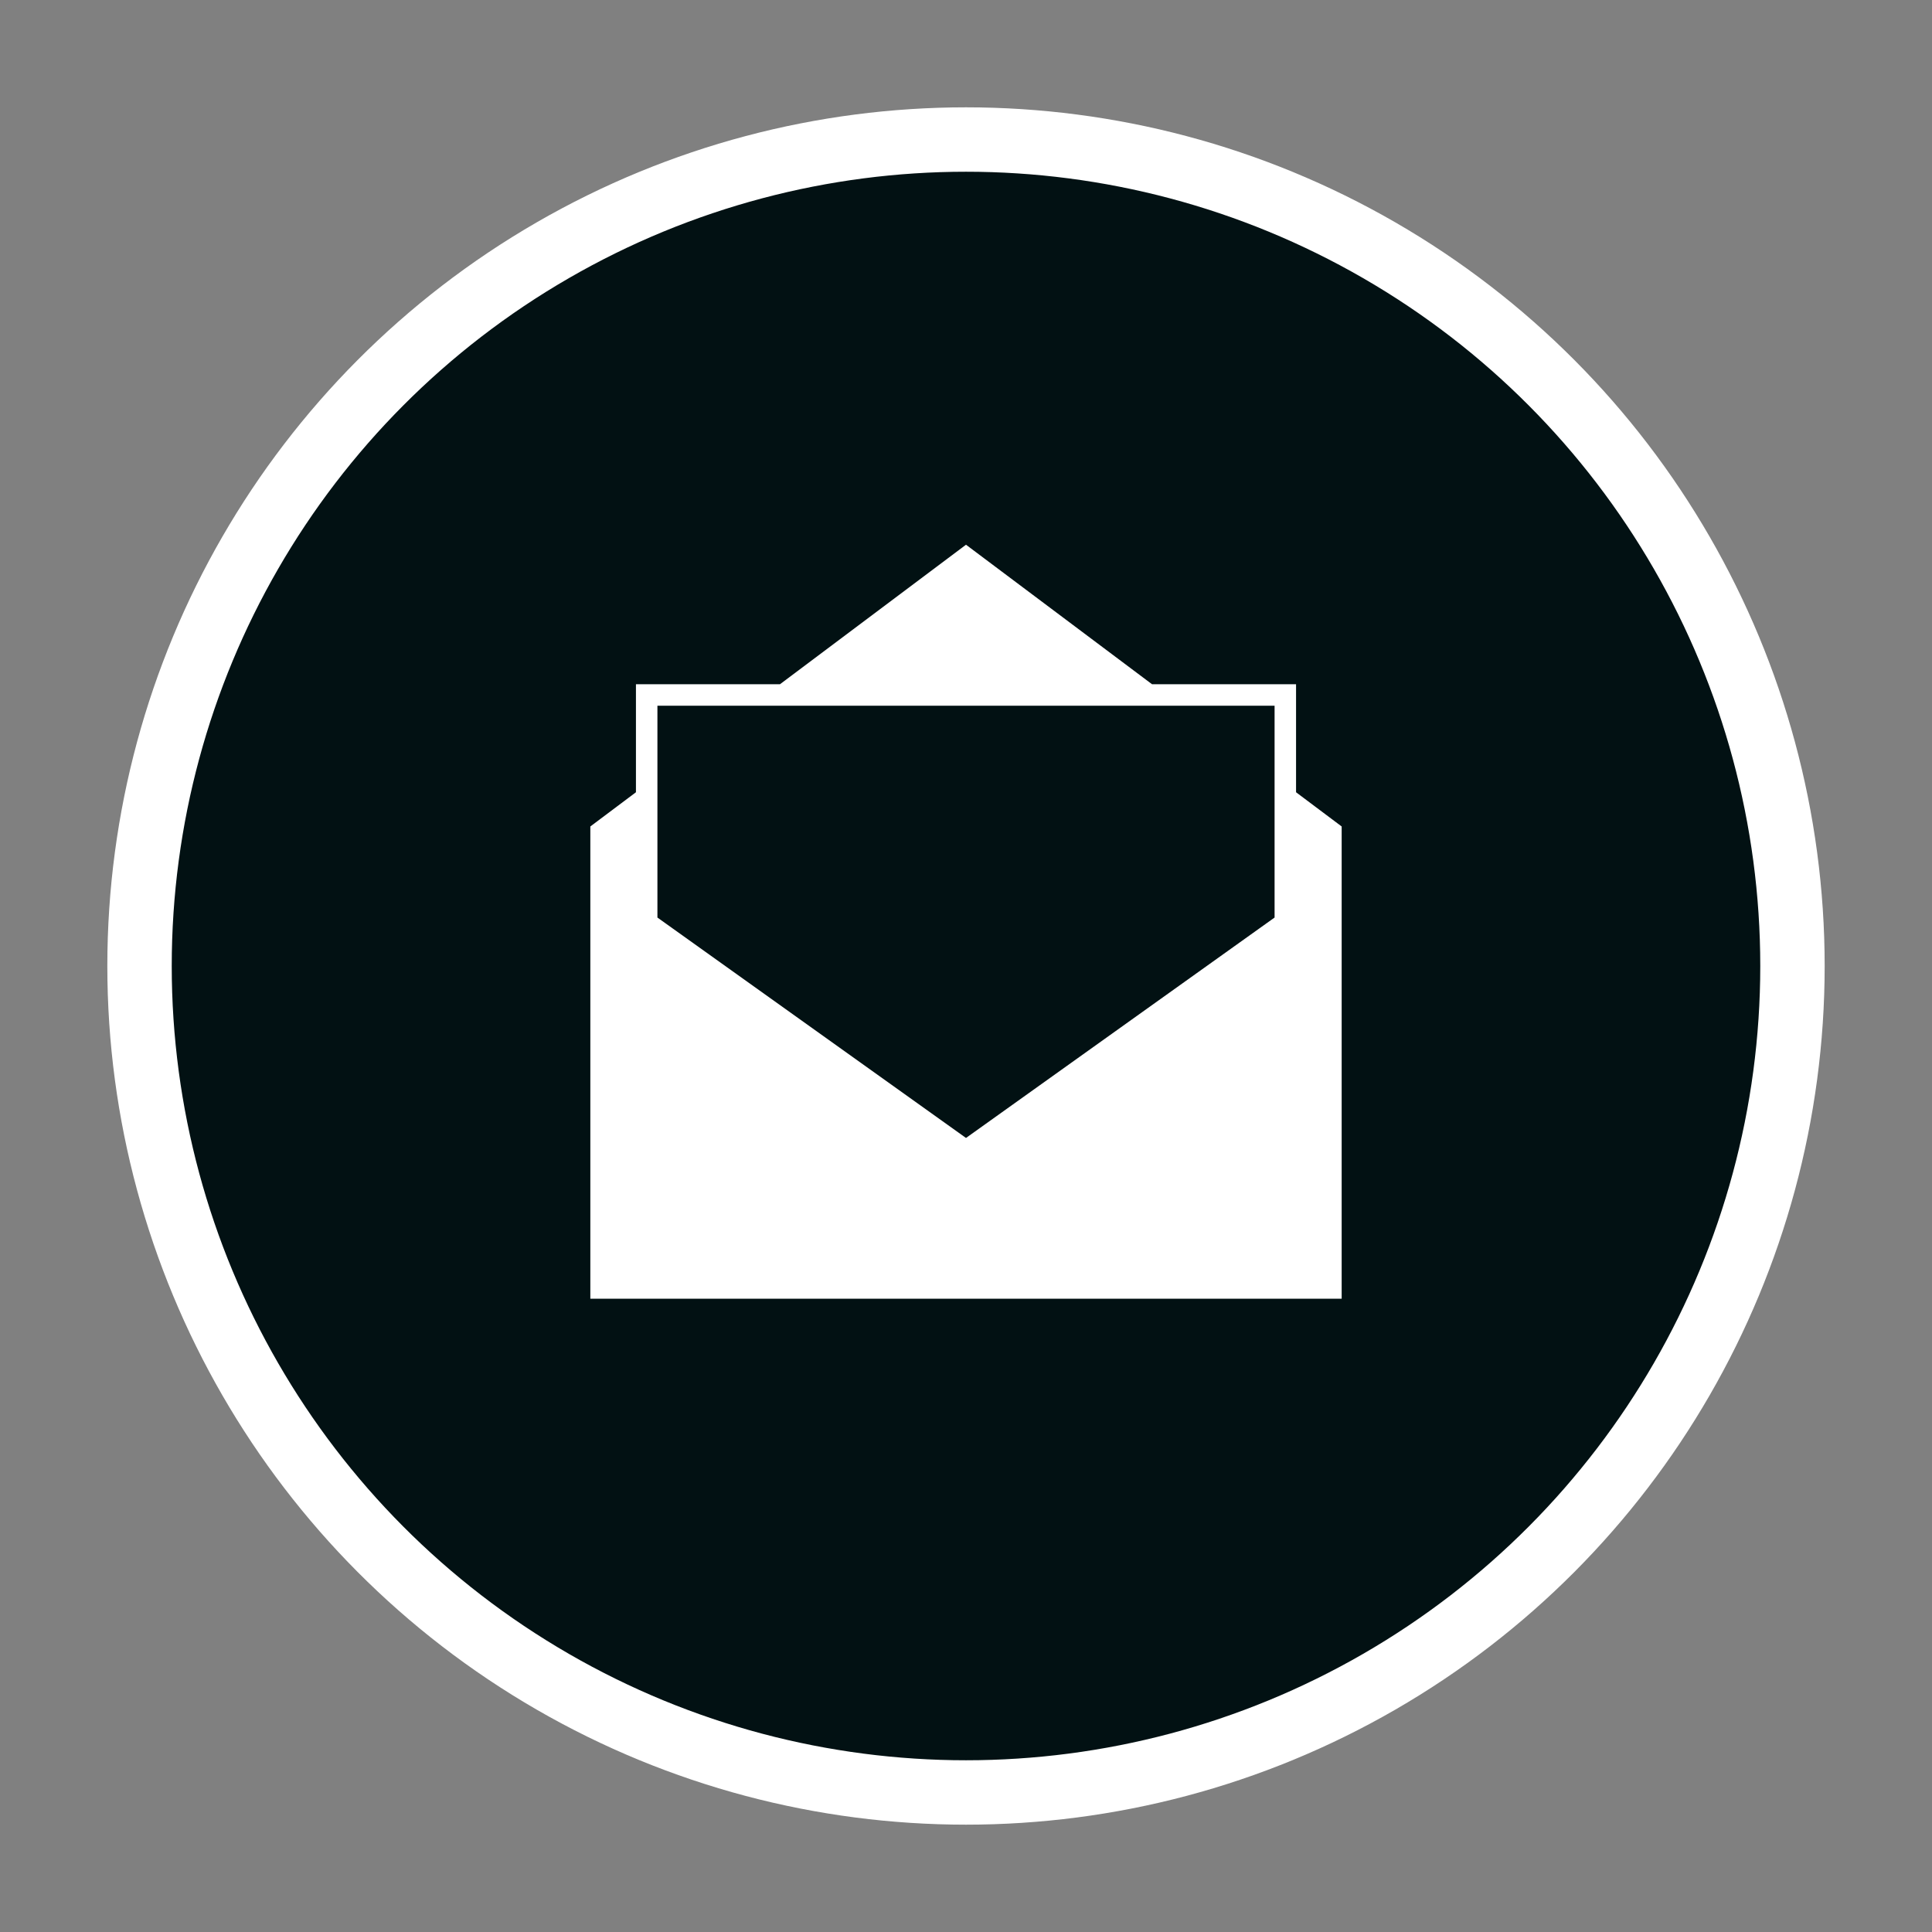
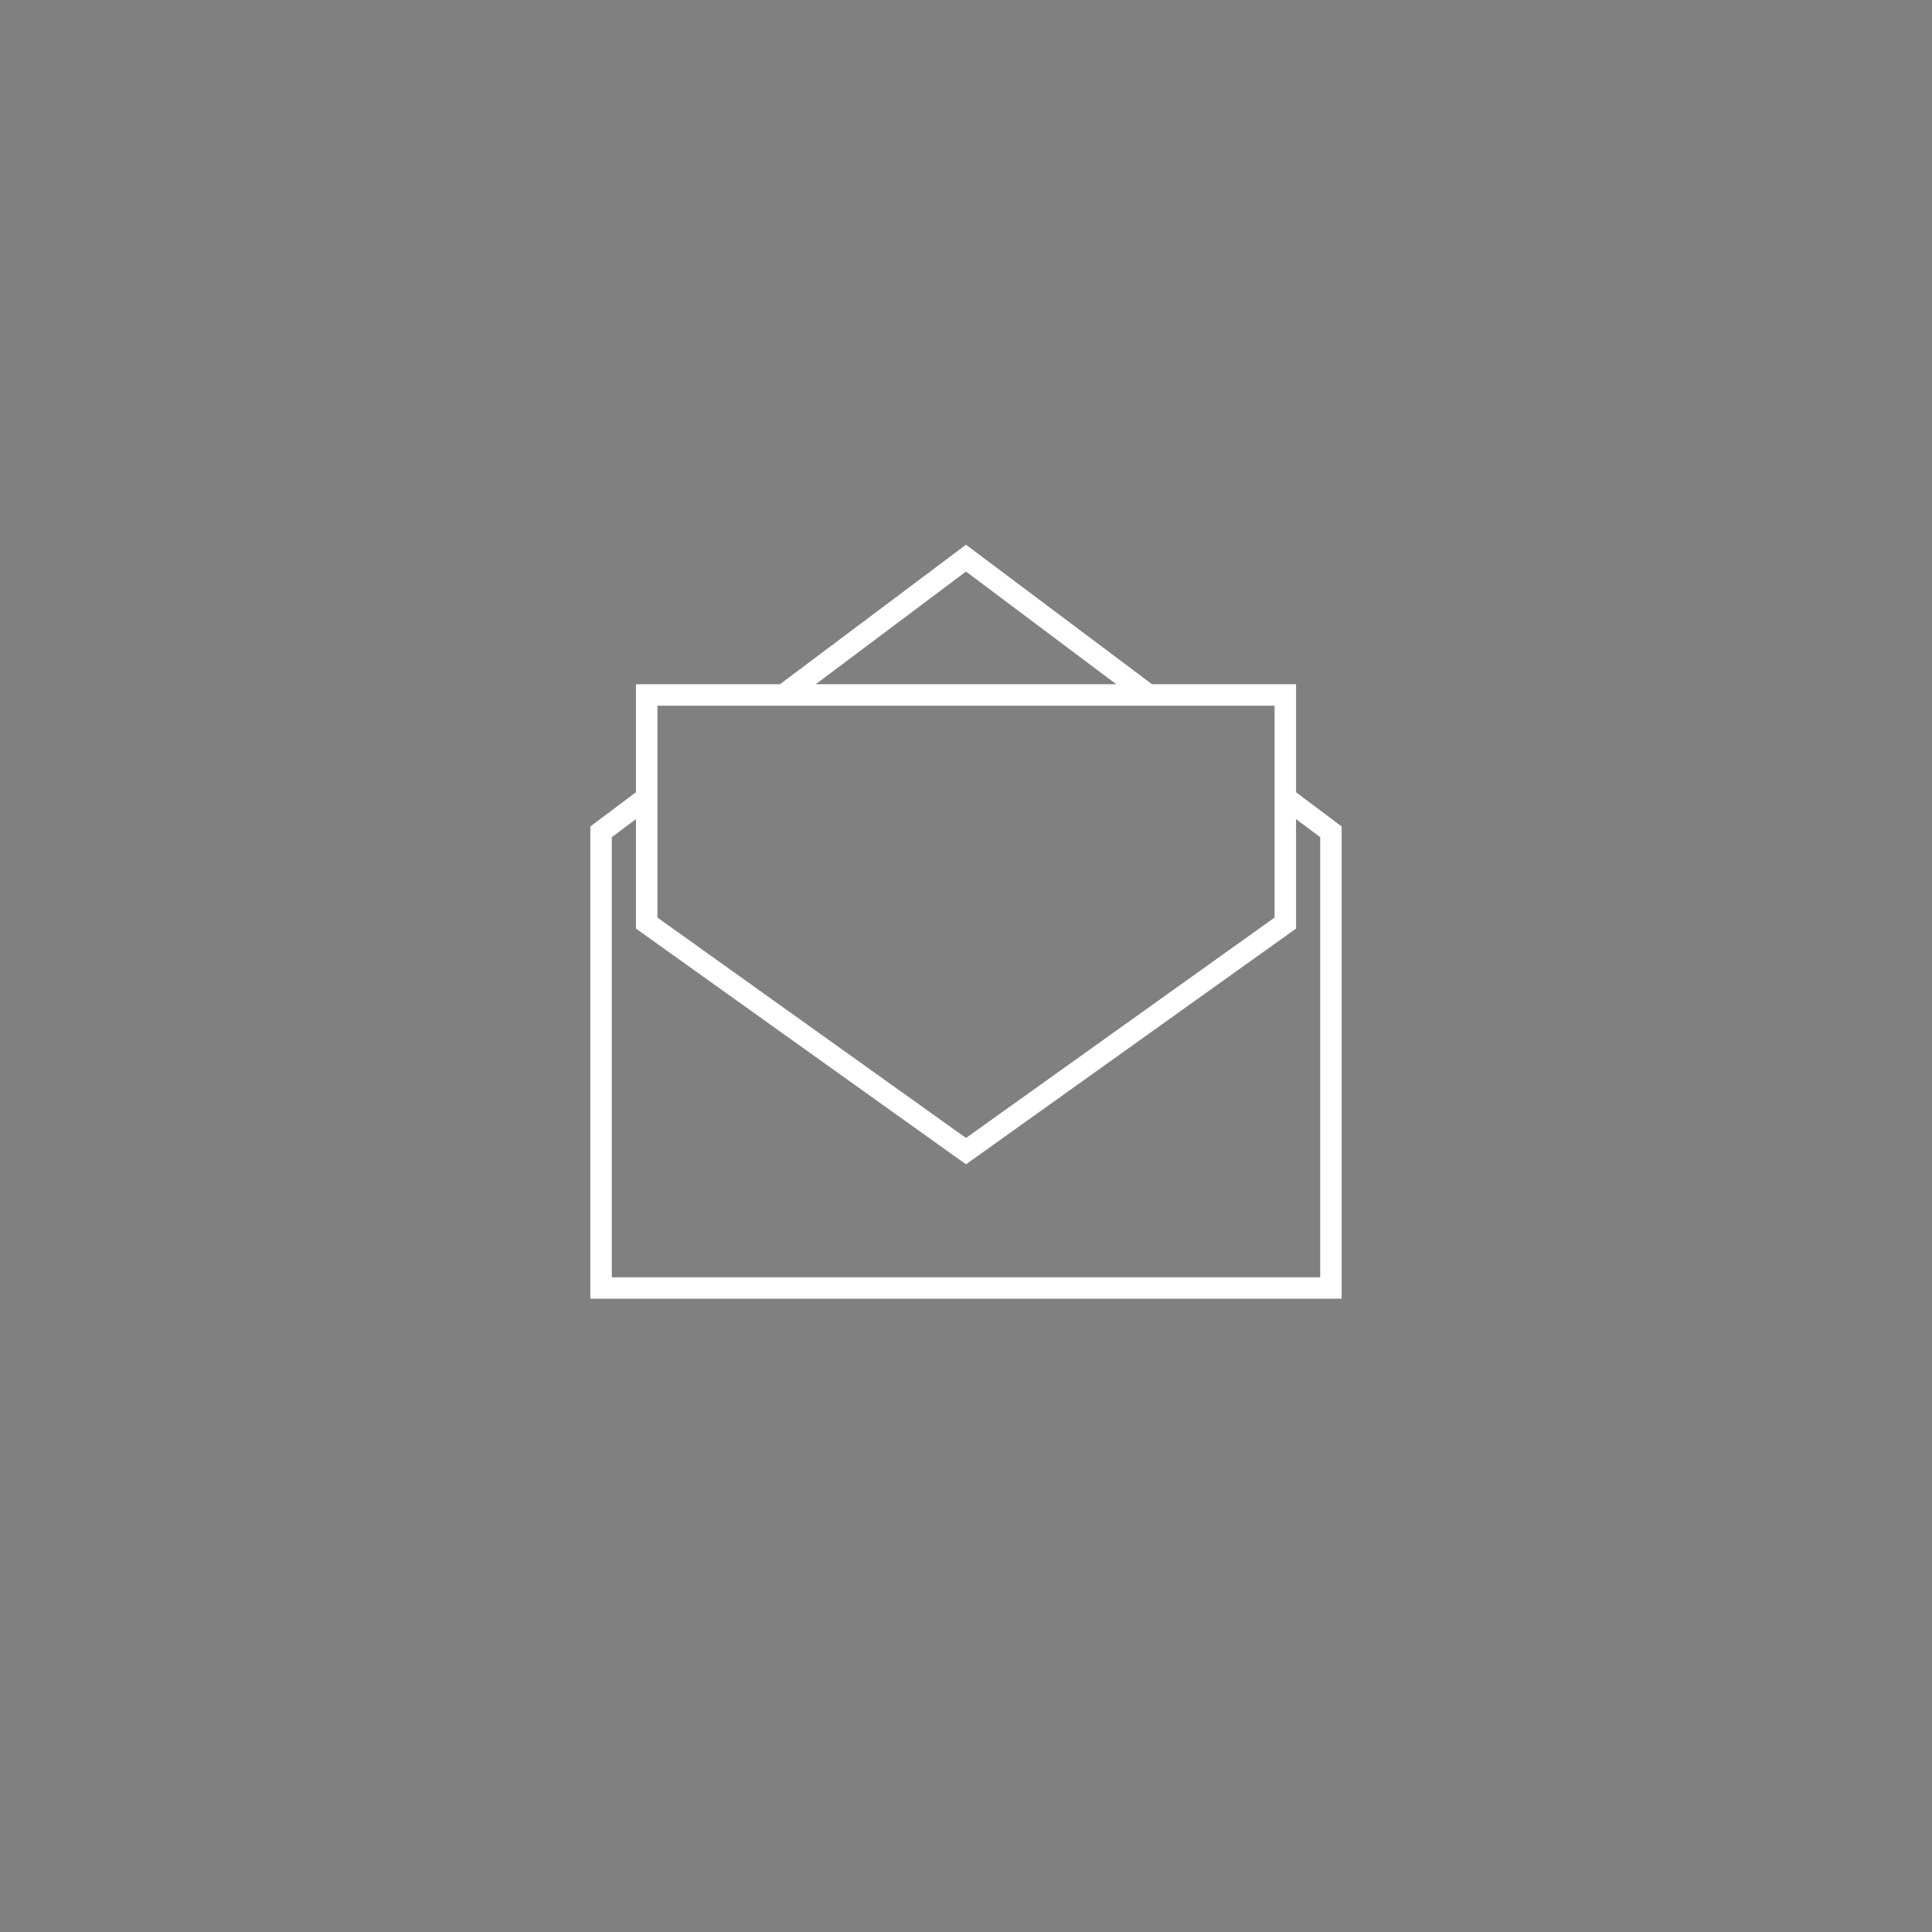
<svg xmlns="http://www.w3.org/2000/svg" width="90" height="90" viewBox="0 0 90 90" fill="none">
  <rect x="0" y="0" width="90" height="90" fill="#808080" stroke="none" />
-   <circle cx="45" cy="45" r="38.5" fill="#021113" stroke="white" stroke-width="3" />
-   <path d="M28 38.75V60H62V38.75L59.875 37.156V43L45 53.625L30.125 43V37.156L28 38.75Z" fill="white" />
-   <path d="M53.5 32.375L45 26L36.5 32.375H53.5Z" fill="white" />
  <path d="M53.5 32.375H59.875V37.156M53.5 32.375L45 26L36.5 32.375M53.5 32.375H36.5M59.875 37.156L62 38.75V60H28V38.75L30.125 37.156M59.875 37.156V43L45 53.625L30.125 43V37.156M30.125 37.156V32.375H36.5" stroke="white" />
</svg>